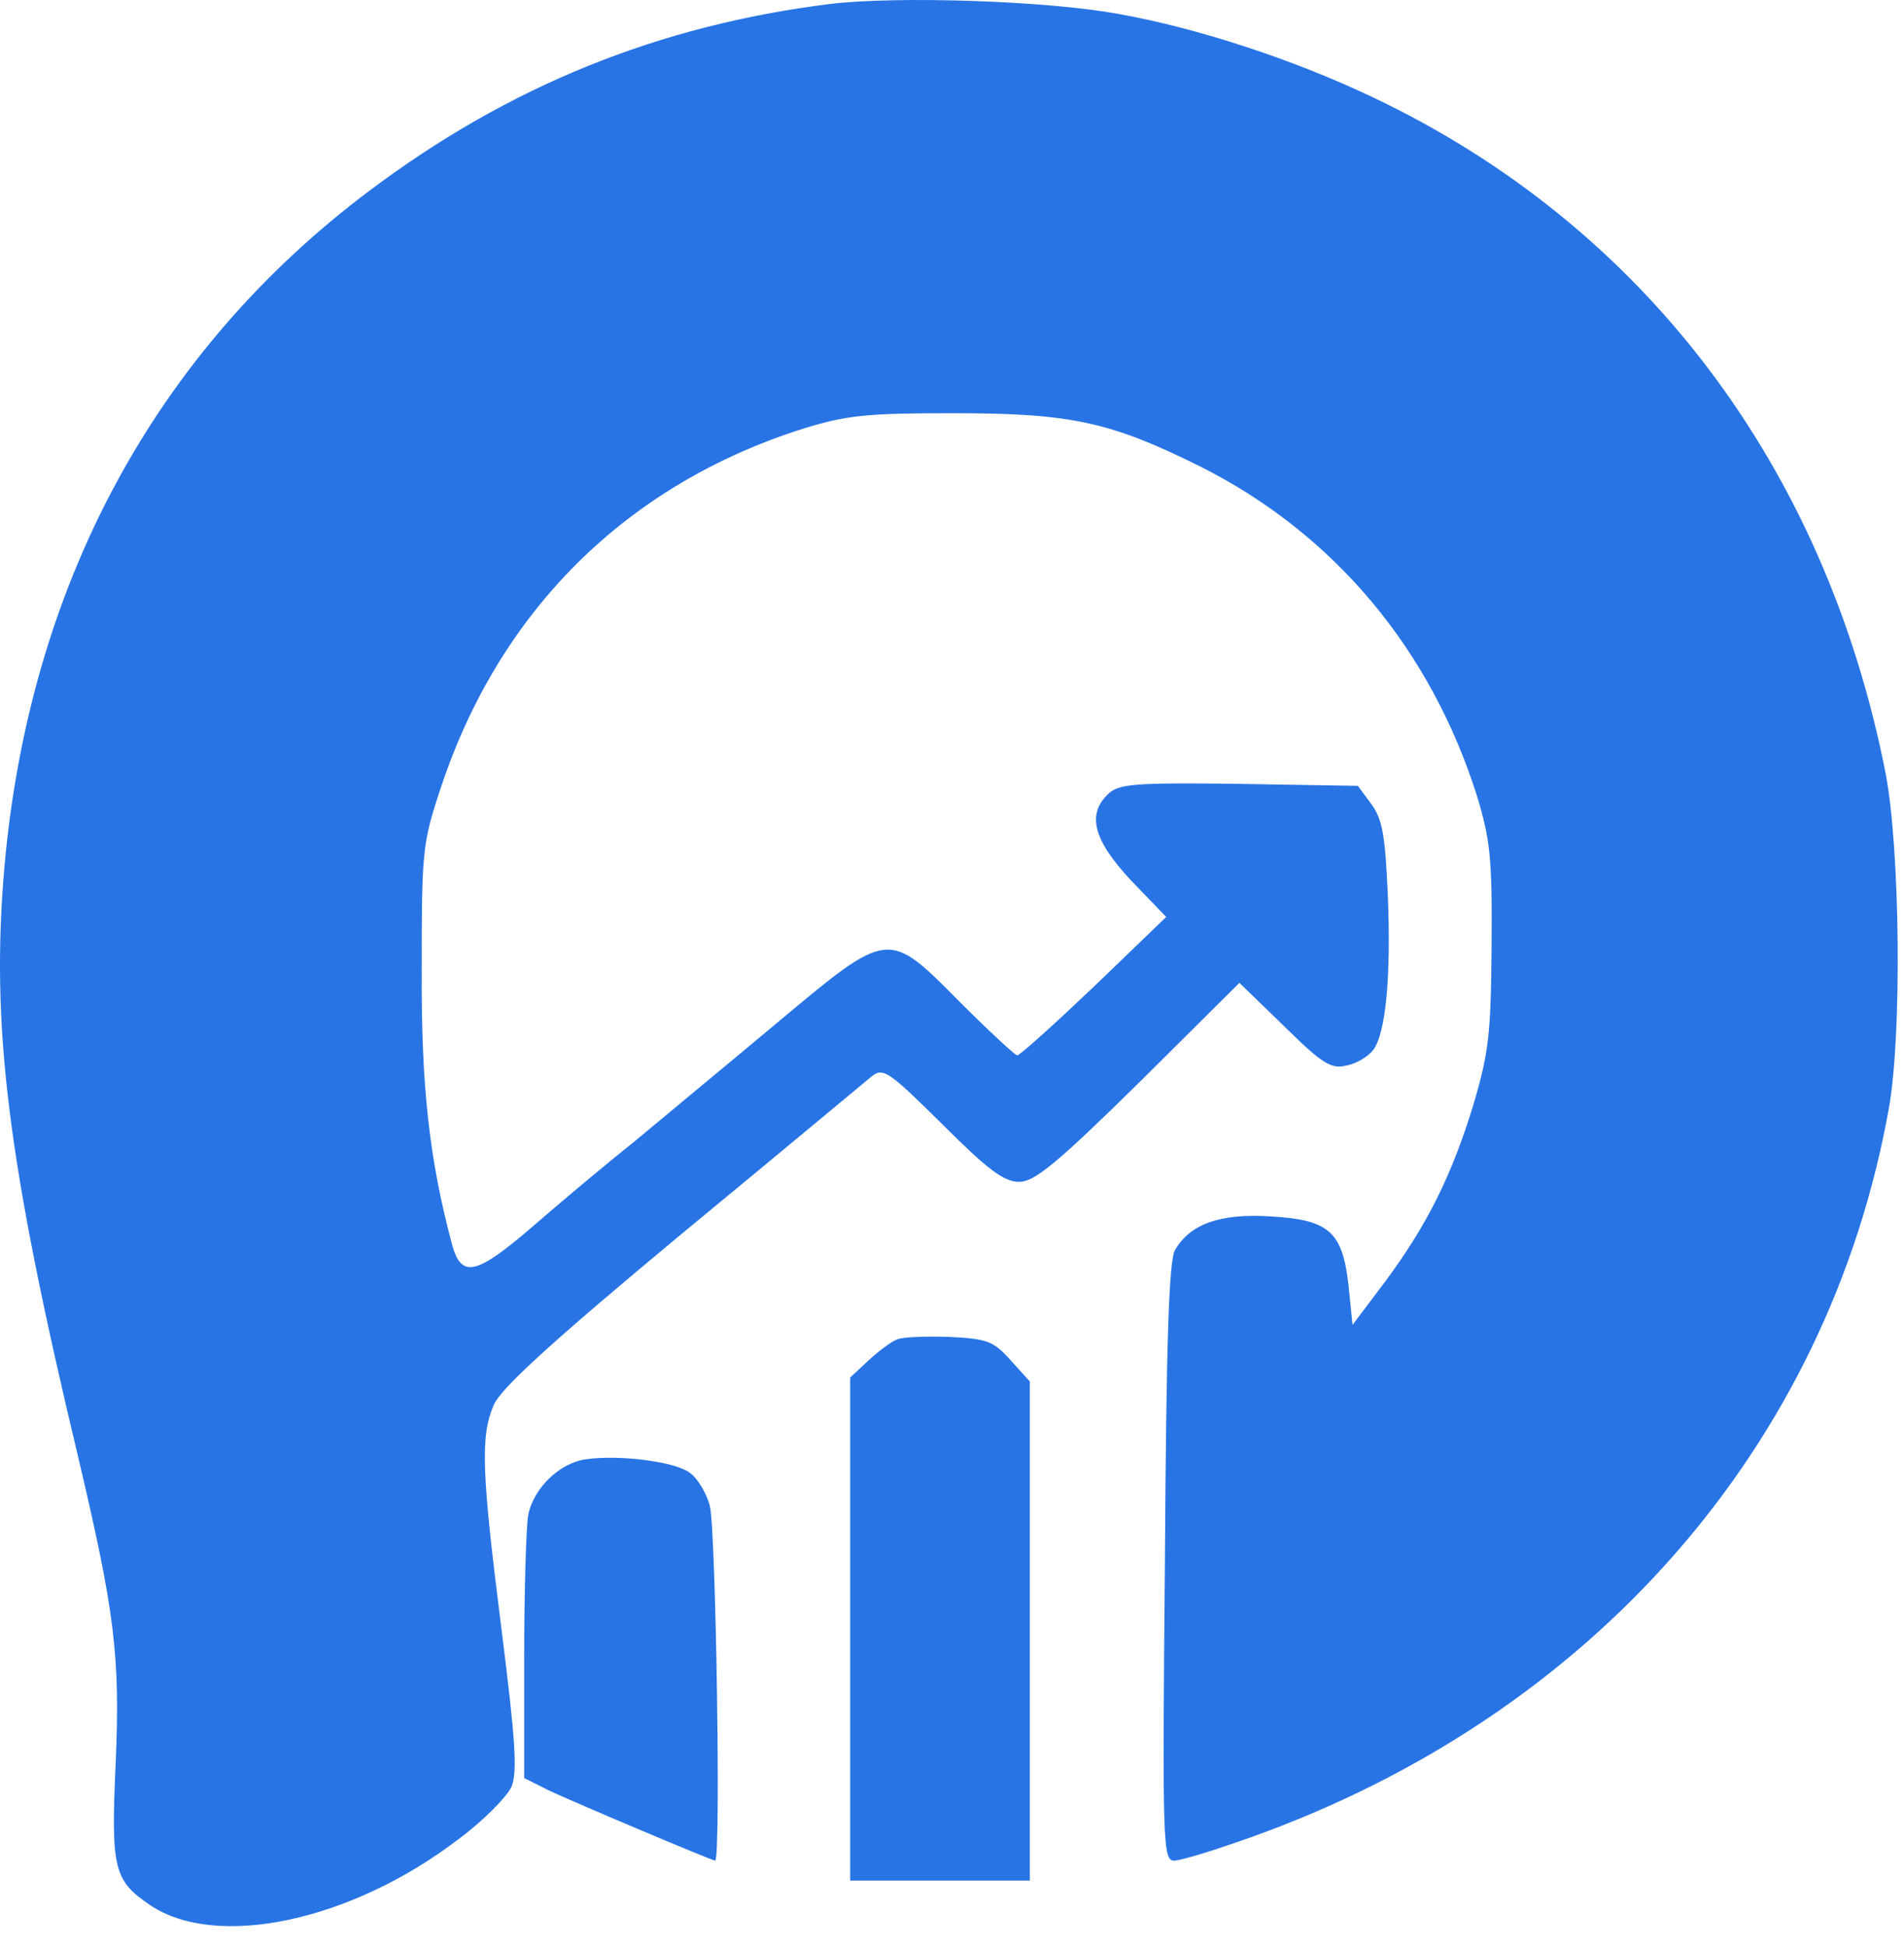
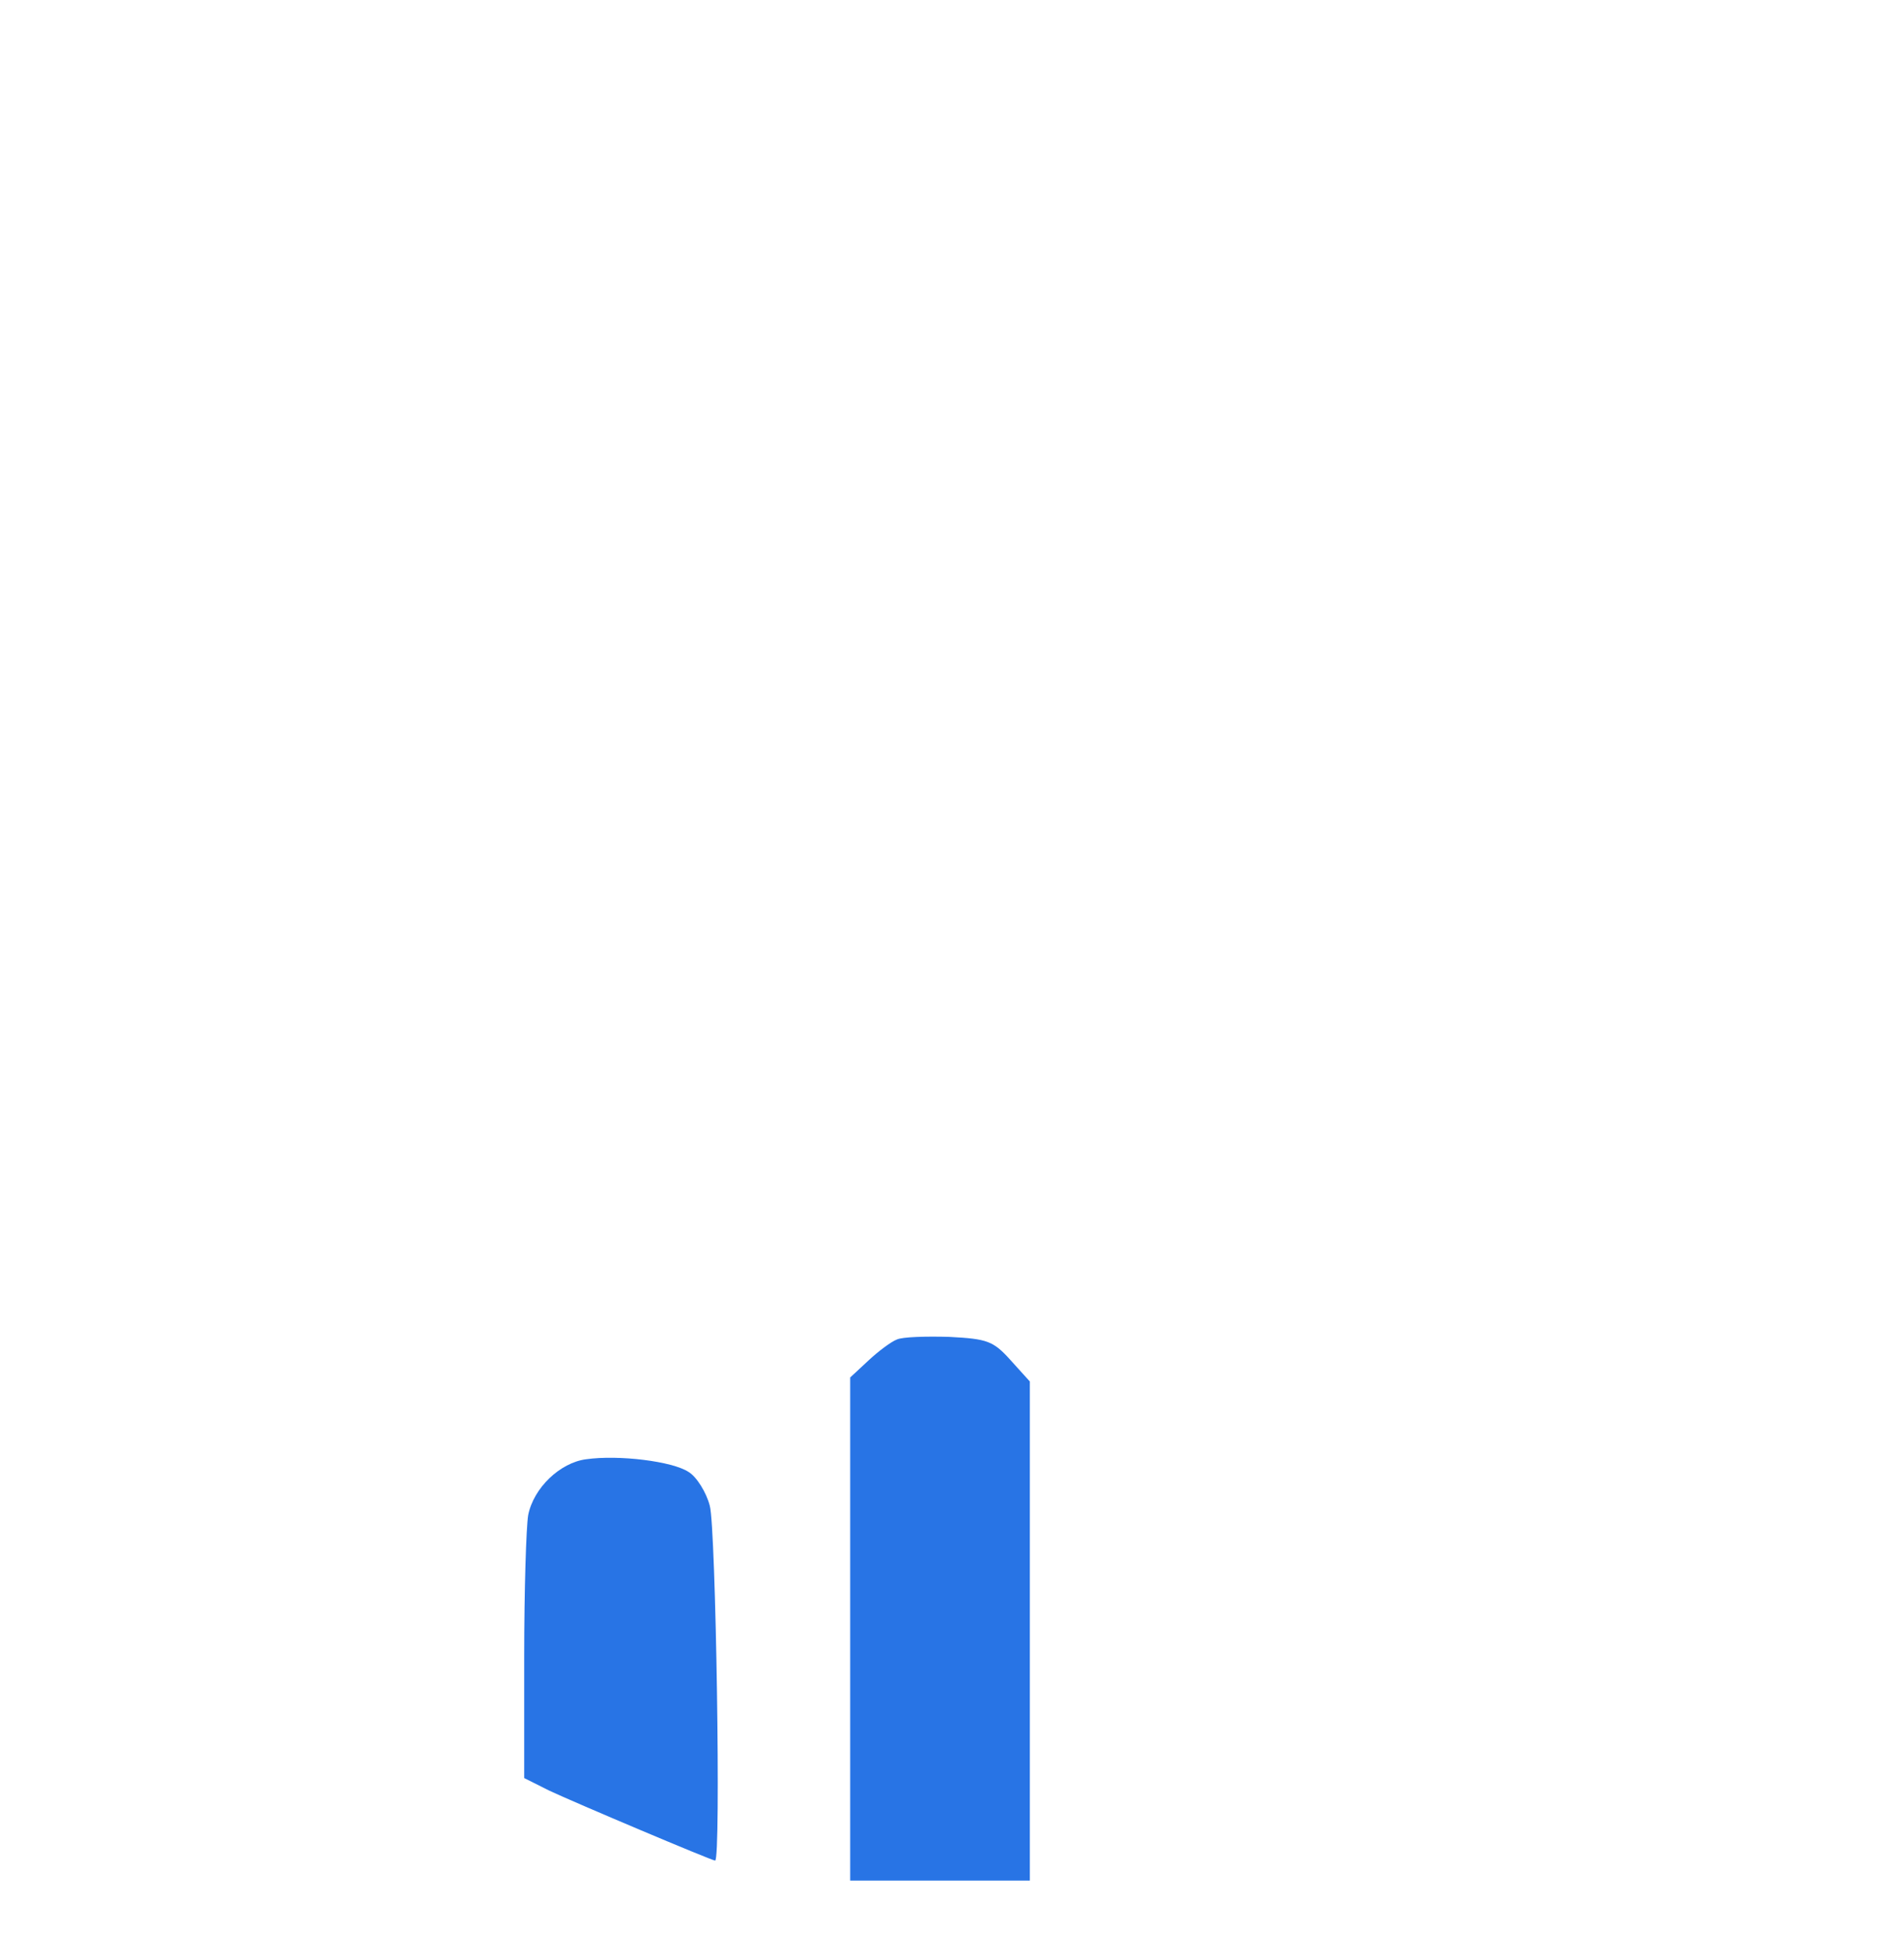
<svg xmlns="http://www.w3.org/2000/svg" version="1.1" width="45" height="46">
  <svg width="45" height="46" viewBox="0 0 45 46" fill="none">
-     <path d="M19.622 0.093C15.581 0.596 12.027 2.027 8.725 4.512C3.677 8.302 0.705 13.805 0.107 20.457C-0.223 24.231 0.17 27.424 1.853 34.453C2.717 38.117 2.843 39.139 2.733 41.686C2.623 44.155 2.686 44.438 3.551 45.02C5.123 46.074 8.3 45.398 10.832 43.463C11.429 43.023 11.98 42.457 12.09 42.221C12.231 41.859 12.184 41.136 11.854 38.51C11.382 34.783 11.351 33.95 11.665 33.21C11.822 32.817 13.049 31.701 16.115 29.153C18.443 27.235 20.456 25.552 20.613 25.426C20.88 25.222 21.022 25.332 22.264 26.559C23.349 27.644 23.726 27.927 24.088 27.927C24.45 27.927 24.969 27.502 26.919 25.584L29.293 23.225L30.363 24.263C31.275 25.159 31.463 25.269 31.841 25.175C32.077 25.128 32.344 24.955 32.454 24.813C32.753 24.42 32.879 23.068 32.8 21.149C32.737 19.734 32.674 19.357 32.407 18.995L32.092 18.57L29.293 18.523C26.856 18.492 26.463 18.523 26.211 18.743C25.676 19.231 25.834 19.844 26.73 20.803L27.563 21.668L25.865 23.303C24.922 24.2 24.104 24.939 24.041 24.939C23.994 24.939 23.381 24.373 22.689 23.681C20.974 21.951 21.022 21.951 18.348 24.184C17.185 25.159 15.659 26.417 14.983 26.983C14.291 27.534 13.206 28.446 12.593 28.98C11.241 30.144 10.895 30.223 10.675 29.373C10.155 27.424 9.951 25.694 9.967 22.895C9.967 20.127 9.983 19.923 10.407 18.649C11.791 14.434 14.81 11.447 18.993 10.126C20.015 9.811 20.487 9.764 22.531 9.764C25.315 9.764 26.242 9.968 28.365 11.022C31.526 12.61 33.806 15.331 34.907 18.806C35.222 19.844 35.269 20.284 35.253 22.344C35.237 24.42 35.19 24.86 34.828 26.087C34.31 27.785 33.728 28.949 32.737 30.285L31.966 31.308L31.872 30.38C31.731 29.106 31.416 28.823 30.032 28.744C28.821 28.666 28.114 28.933 27.768 29.546C27.626 29.798 27.563 31.748 27.532 36.922C27.469 43.62 27.485 43.967 27.752 43.967C27.909 43.967 28.727 43.715 29.561 43.416C37.628 40.538 43.21 34.17 44.641 26.197C44.956 24.451 44.908 20.033 44.562 18.256C43.131 11.006 38.838 5.33 32.438 2.295C30.551 1.398 28.287 0.659 26.431 0.329C24.717 0.014 21.195 -0.096 19.622 0.093Z" fill="#2874E5" />
    <path d="M21.195 31.654C21.069 31.701 20.77 31.921 20.534 32.141L20.094 32.55V38.494V44.438H22.217H24.34V38.541V32.645L23.884 32.141C23.475 31.685 23.333 31.638 22.437 31.591C21.886 31.575 21.32 31.591 21.195 31.654Z" fill="#2874E5" />
    <path d="M13.851 34.483C13.238 34.562 12.609 35.16 12.483 35.804C12.436 36.087 12.389 37.581 12.389 39.154V42.016L12.986 42.315C13.552 42.582 16.823 43.966 16.902 43.966C17.043 43.966 16.918 36.087 16.776 35.584C16.697 35.27 16.462 34.892 16.273 34.782C15.895 34.531 14.622 34.373 13.851 34.483Z" fill="#2874E5" />
  </svg>
  <style>@media (prefers-color-scheme: light) { :root { filter: none; } }
@media (prefers-color-scheme: dark) { :root { filter: none; } }
</style>
</svg>